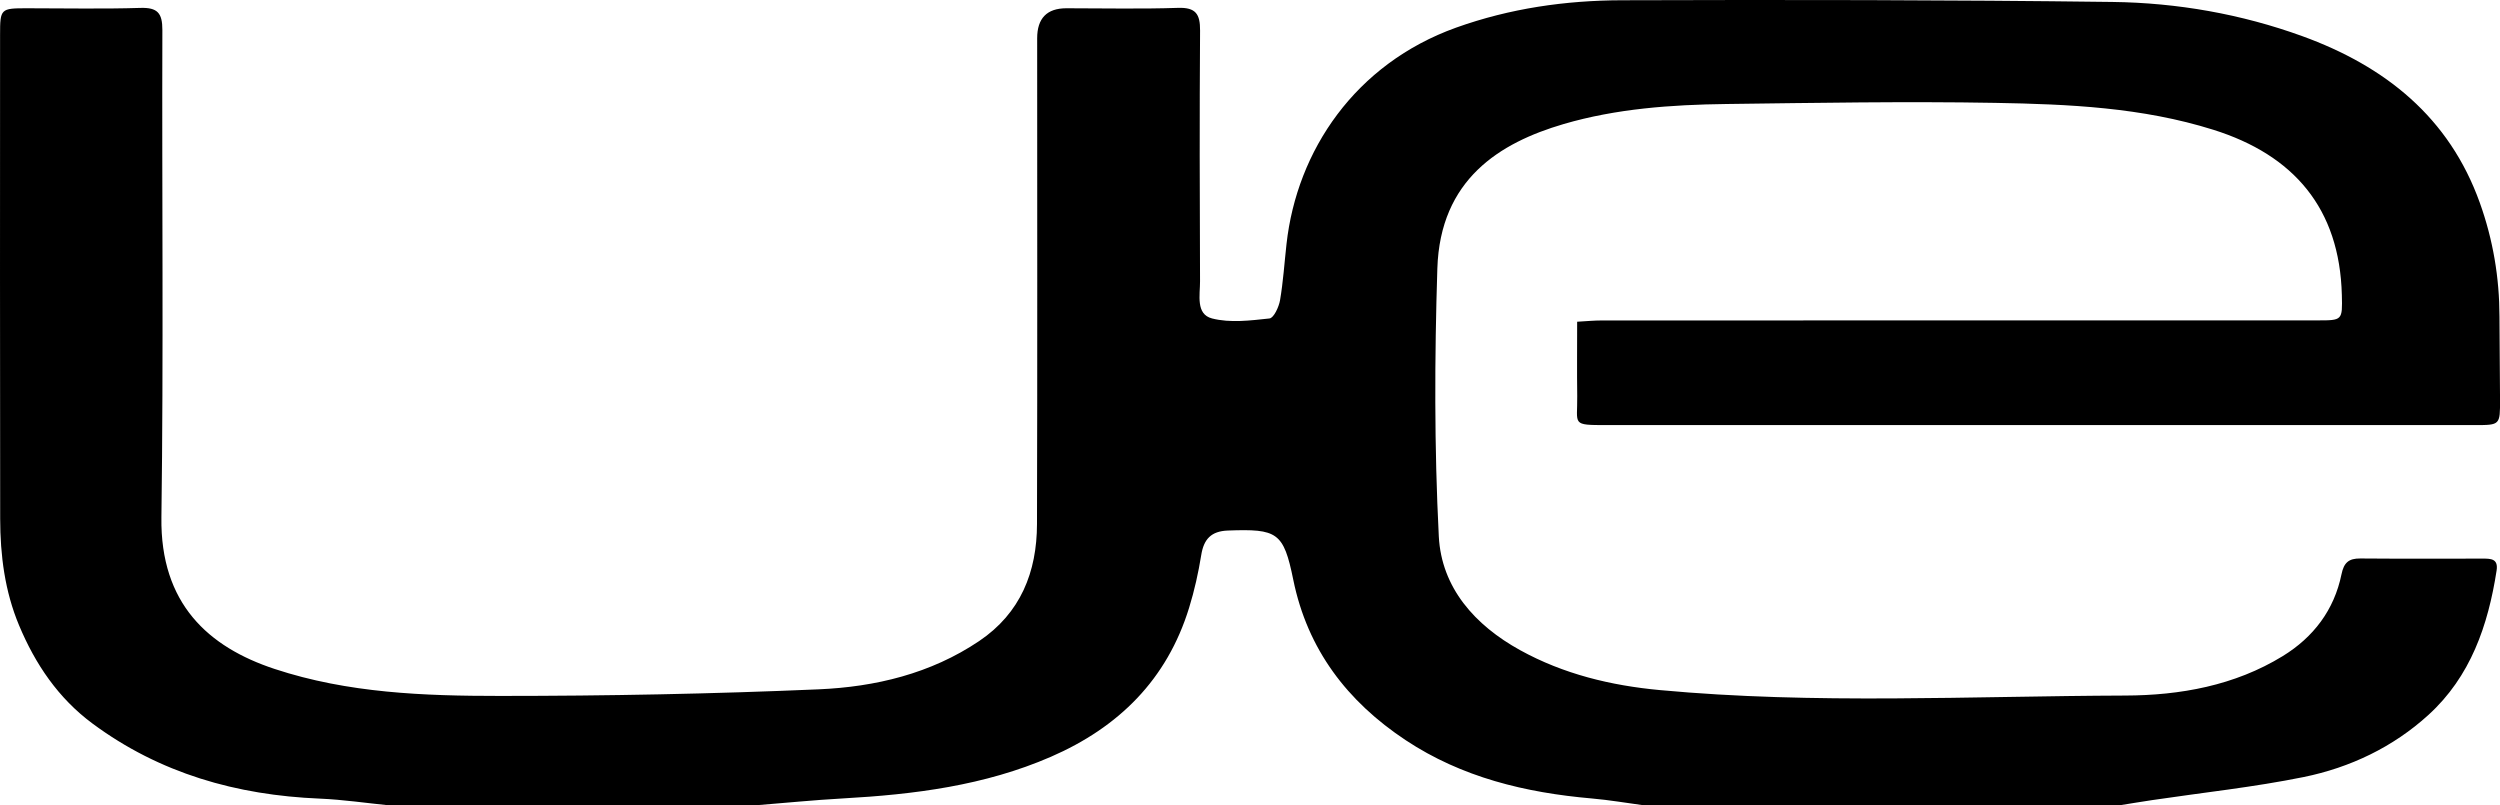
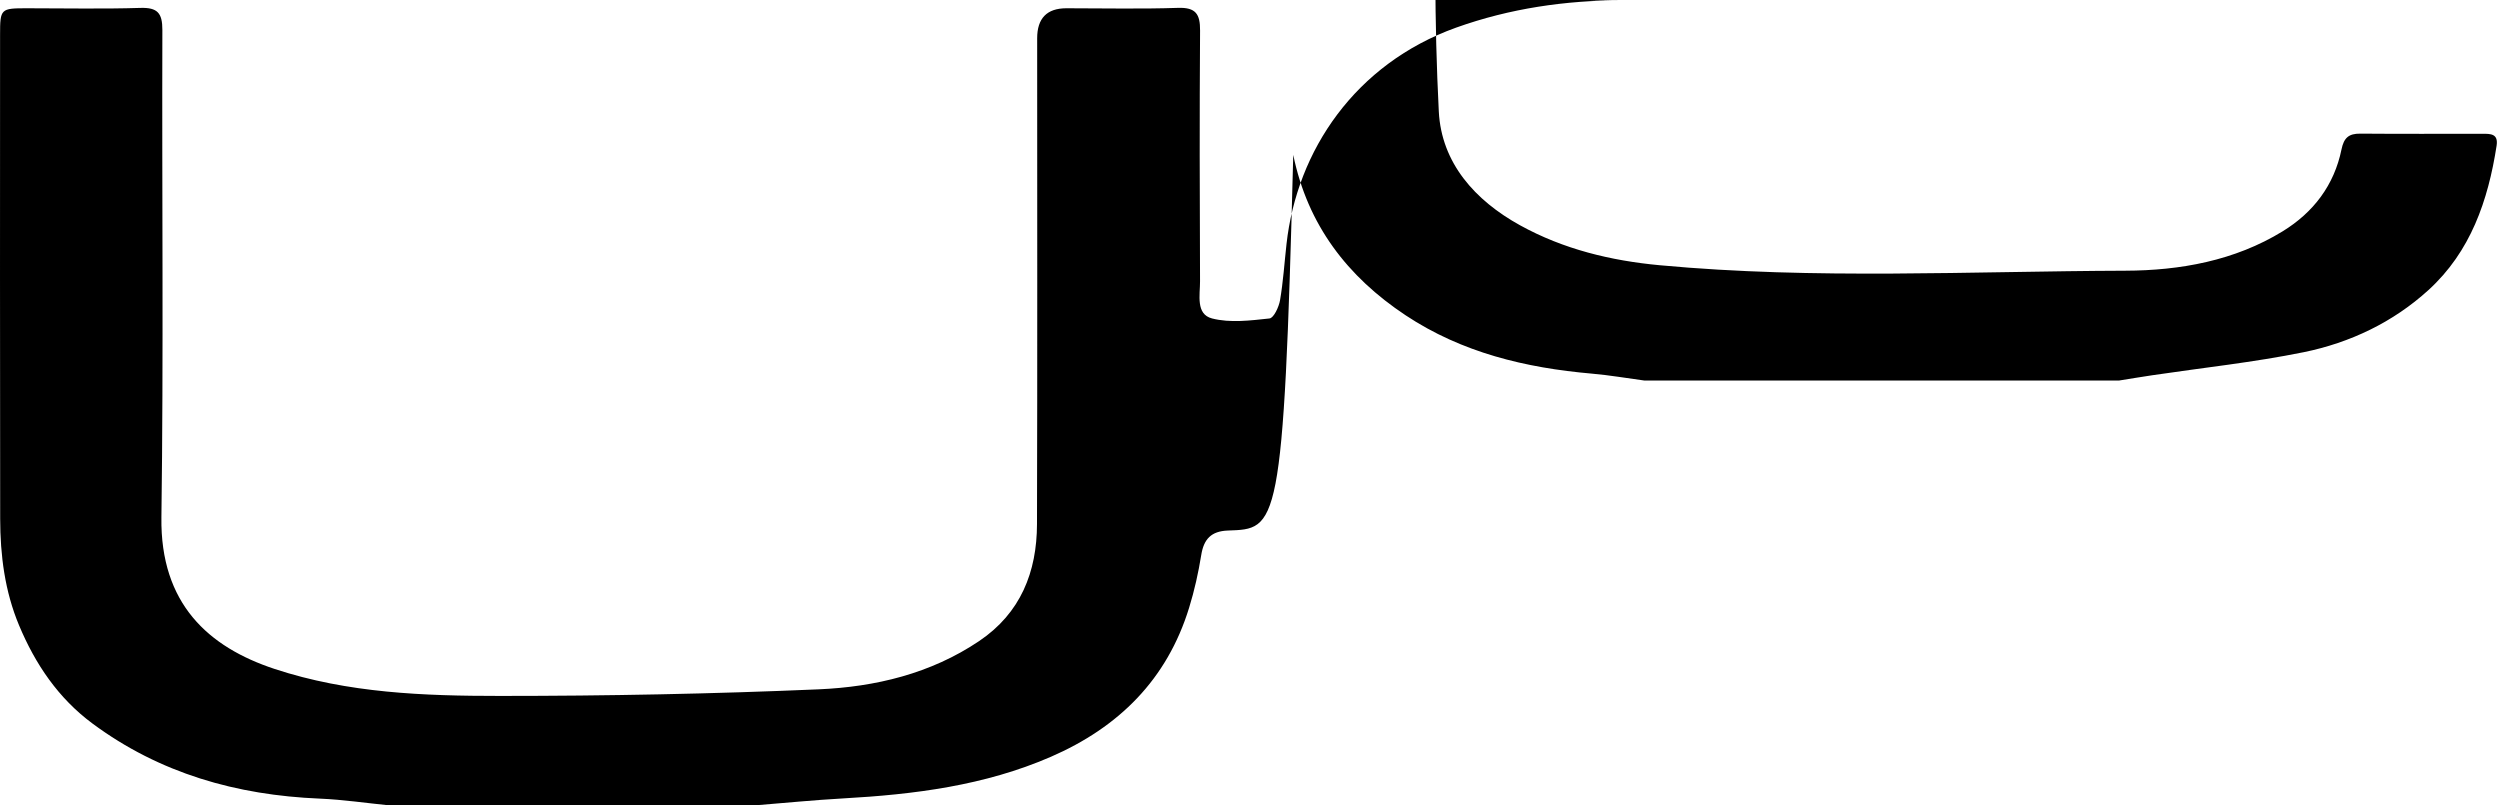
<svg xmlns="http://www.w3.org/2000/svg" version="1.1" viewBox="0 0 704.56 226.99">
  <g>
    <g id="Laag_1">
      <g id="eiooK9.tif">
-         <path d="M109.87 226.99c-6.58-.66-13.15-1.64-19.75-1.92-23.42-.97-45.09-7.1-64.08-21.18-9.61-7.13-16.09-16.71-20.67-27.66C1.34 166.6.07 156.48.05 146.2-.03 100.73.01 55.27.02 9.81c0-7.36.15-7.48 7.57-7.48 10.65 0 21.31.23 31.95-.1 4.87-.15 6.23 1.46 6.22 6.22-.15 45.79.35 91.6-.27 137.38-.33 24.29 13.22 36.53 31.91 42.7 20.71 6.83 42.14 7.6 63.54 7.6 29.93 0 59.88-.57 89.78-1.86 15.97-.69 31.57-4.41 45.21-13.59 11.71-7.88 16.29-19.47 16.32-32.99.13-45.63.05-91.26.05-136.89q0-8.47 8.24-8.47c10.48 0 20.98.24 31.45-.11 5.02-.17 6.25 1.76 6.22 6.38-.16 23.56-.11 47.12-.01 70.68.02 3.83-1.26 9.28 3.39 10.47 5.09 1.31 10.82.58 16.19 0 1.2-.13 2.64-3.24 2.97-5.15.89-5.22 1.23-10.54 1.82-15.81 2.92-26.38 19.39-50.8 47.79-61C425.59 2.34 441.19.12 457.1.07c46.09-.15 92.18-.11 138.26.48 18.23.23 36.28 3.4 53.49 9.64 23.3 8.46 41.39 22.81 50.04 47.01 3.71 10.38 5.51 21.04 5.52 32.04.01 7.8.14 15.6.16 23.39.02 7.15 0 7.17-7.02 7.17H452.93c-10.24 0-8.32-.03-8.43-8.17-.09-6.79-.02-13.57-.02-20.96 2.49-.14 4.73-.36 6.97-.36 67.23-.02 134.46-.01 201.69-.02 7 0 7.03 0 6.85-7.13-.61-24.46-13.58-39.48-36.22-46.59-20.08-6.31-40.77-7.21-61.46-7.58-25.28-.45-50.57 0-75.86.32-15.45.2-30.95 1.3-45.79 5.65-17.96 5.27-34.79 15.56-35.58 40.71-.79 25.14-.87 50.36.41 75.47.74 14.51 10.19 25.06 22.9 32.08 12.22 6.75 25.58 9.98 39.39 11.26 43.67 4.06 87.45 1.69 131.18 1.54 15.42-.05 30.8-2.79 44.36-11.11 8.67-5.32 14.51-13 16.57-23.07.67-3.27 2.04-4.48 5.29-4.45 11.48.1 22.96.04 34.45.04 2.28 0 4.5-.04 3.97 3.37-2.39 15.46-7.34 29.88-19.22 40.69-9.95 9.06-22.06 14.83-35.16 17.5-14.09 2.86-28.46 4.38-42.7 6.5-3.11.46-6.21.99-9.31 1.48H463.4c-4.92-.66-9.82-1.51-14.77-1.94-18.73-1.63-36.65-5.94-52.49-16.44-16.42-10.89-27.65-25.51-31.67-45.22C361.75 150 360 149 346.03 149.52c-4.67.18-6.77 2.39-7.49 6.89-.81 5.01-1.92 10.02-3.42 14.87-6.21 20.2-19.8 33.68-38.97 42.01-18.71 8.13-38.53 10.61-58.66 11.73-8.26.46-16.5 1.29-24.74 1.95H109.9Z" />
+         <path d="M109.87 226.99c-6.58-.66-13.15-1.64-19.75-1.92-23.42-.97-45.09-7.1-64.08-21.18-9.61-7.13-16.09-16.71-20.67-27.66C1.34 166.6.07 156.48.05 146.2-.03 100.73.01 55.27.02 9.81c0-7.36.15-7.48 7.57-7.48 10.65 0 21.31.23 31.95-.1 4.87-.15 6.23 1.46 6.22 6.22-.15 45.79.35 91.6-.27 137.38-.33 24.29 13.22 36.53 31.91 42.7 20.71 6.83 42.14 7.6 63.54 7.6 29.93 0 59.88-.57 89.78-1.86 15.97-.69 31.57-4.41 45.21-13.59 11.71-7.88 16.29-19.47 16.32-32.99.13-45.63.05-91.26.05-136.89q0-8.47 8.24-8.47c10.48 0 20.98.24 31.45-.11 5.02-.17 6.25 1.76 6.22 6.38-.16 23.56-.11 47.12-.01 70.68.02 3.83-1.26 9.28 3.39 10.47 5.09 1.31 10.82.58 16.19 0 1.2-.13 2.64-3.24 2.97-5.15.89-5.22 1.23-10.54 1.82-15.81 2.92-26.38 19.39-50.8 47.79-61C425.59 2.34 441.19.12 457.1.07H452.93c-10.24 0-8.32-.03-8.43-8.17-.09-6.79-.02-13.57-.02-20.96 2.49-.14 4.73-.36 6.97-.36 67.23-.02 134.46-.01 201.69-.02 7 0 7.03 0 6.85-7.13-.61-24.46-13.58-39.48-36.22-46.59-20.08-6.31-40.77-7.21-61.46-7.58-25.28-.45-50.57 0-75.86.32-15.45.2-30.95 1.3-45.79 5.65-17.96 5.27-34.79 15.56-35.58 40.71-.79 25.14-.87 50.36.41 75.47.74 14.51 10.19 25.06 22.9 32.08 12.22 6.75 25.58 9.98 39.39 11.26 43.67 4.06 87.45 1.69 131.18 1.54 15.42-.05 30.8-2.79 44.36-11.11 8.67-5.32 14.51-13 16.57-23.07.67-3.27 2.04-4.48 5.29-4.45 11.48.1 22.96.04 34.45.04 2.28 0 4.5-.04 3.97 3.37-2.39 15.46-7.34 29.88-19.22 40.69-9.95 9.06-22.06 14.83-35.16 17.5-14.09 2.86-28.46 4.38-42.7 6.5-3.11.46-6.21.99-9.31 1.48H463.4c-4.92-.66-9.82-1.51-14.77-1.94-18.73-1.63-36.65-5.94-52.49-16.44-16.42-10.89-27.65-25.51-31.67-45.22C361.75 150 360 149 346.03 149.52c-4.67.18-6.77 2.39-7.49 6.89-.81 5.01-1.92 10.02-3.42 14.87-6.21 20.2-19.8 33.68-38.97 42.01-18.71 8.13-38.53 10.61-58.66 11.73-8.26.46-16.5 1.29-24.74 1.95H109.9Z" />
      </g>
    </g>
  </g>
</svg>